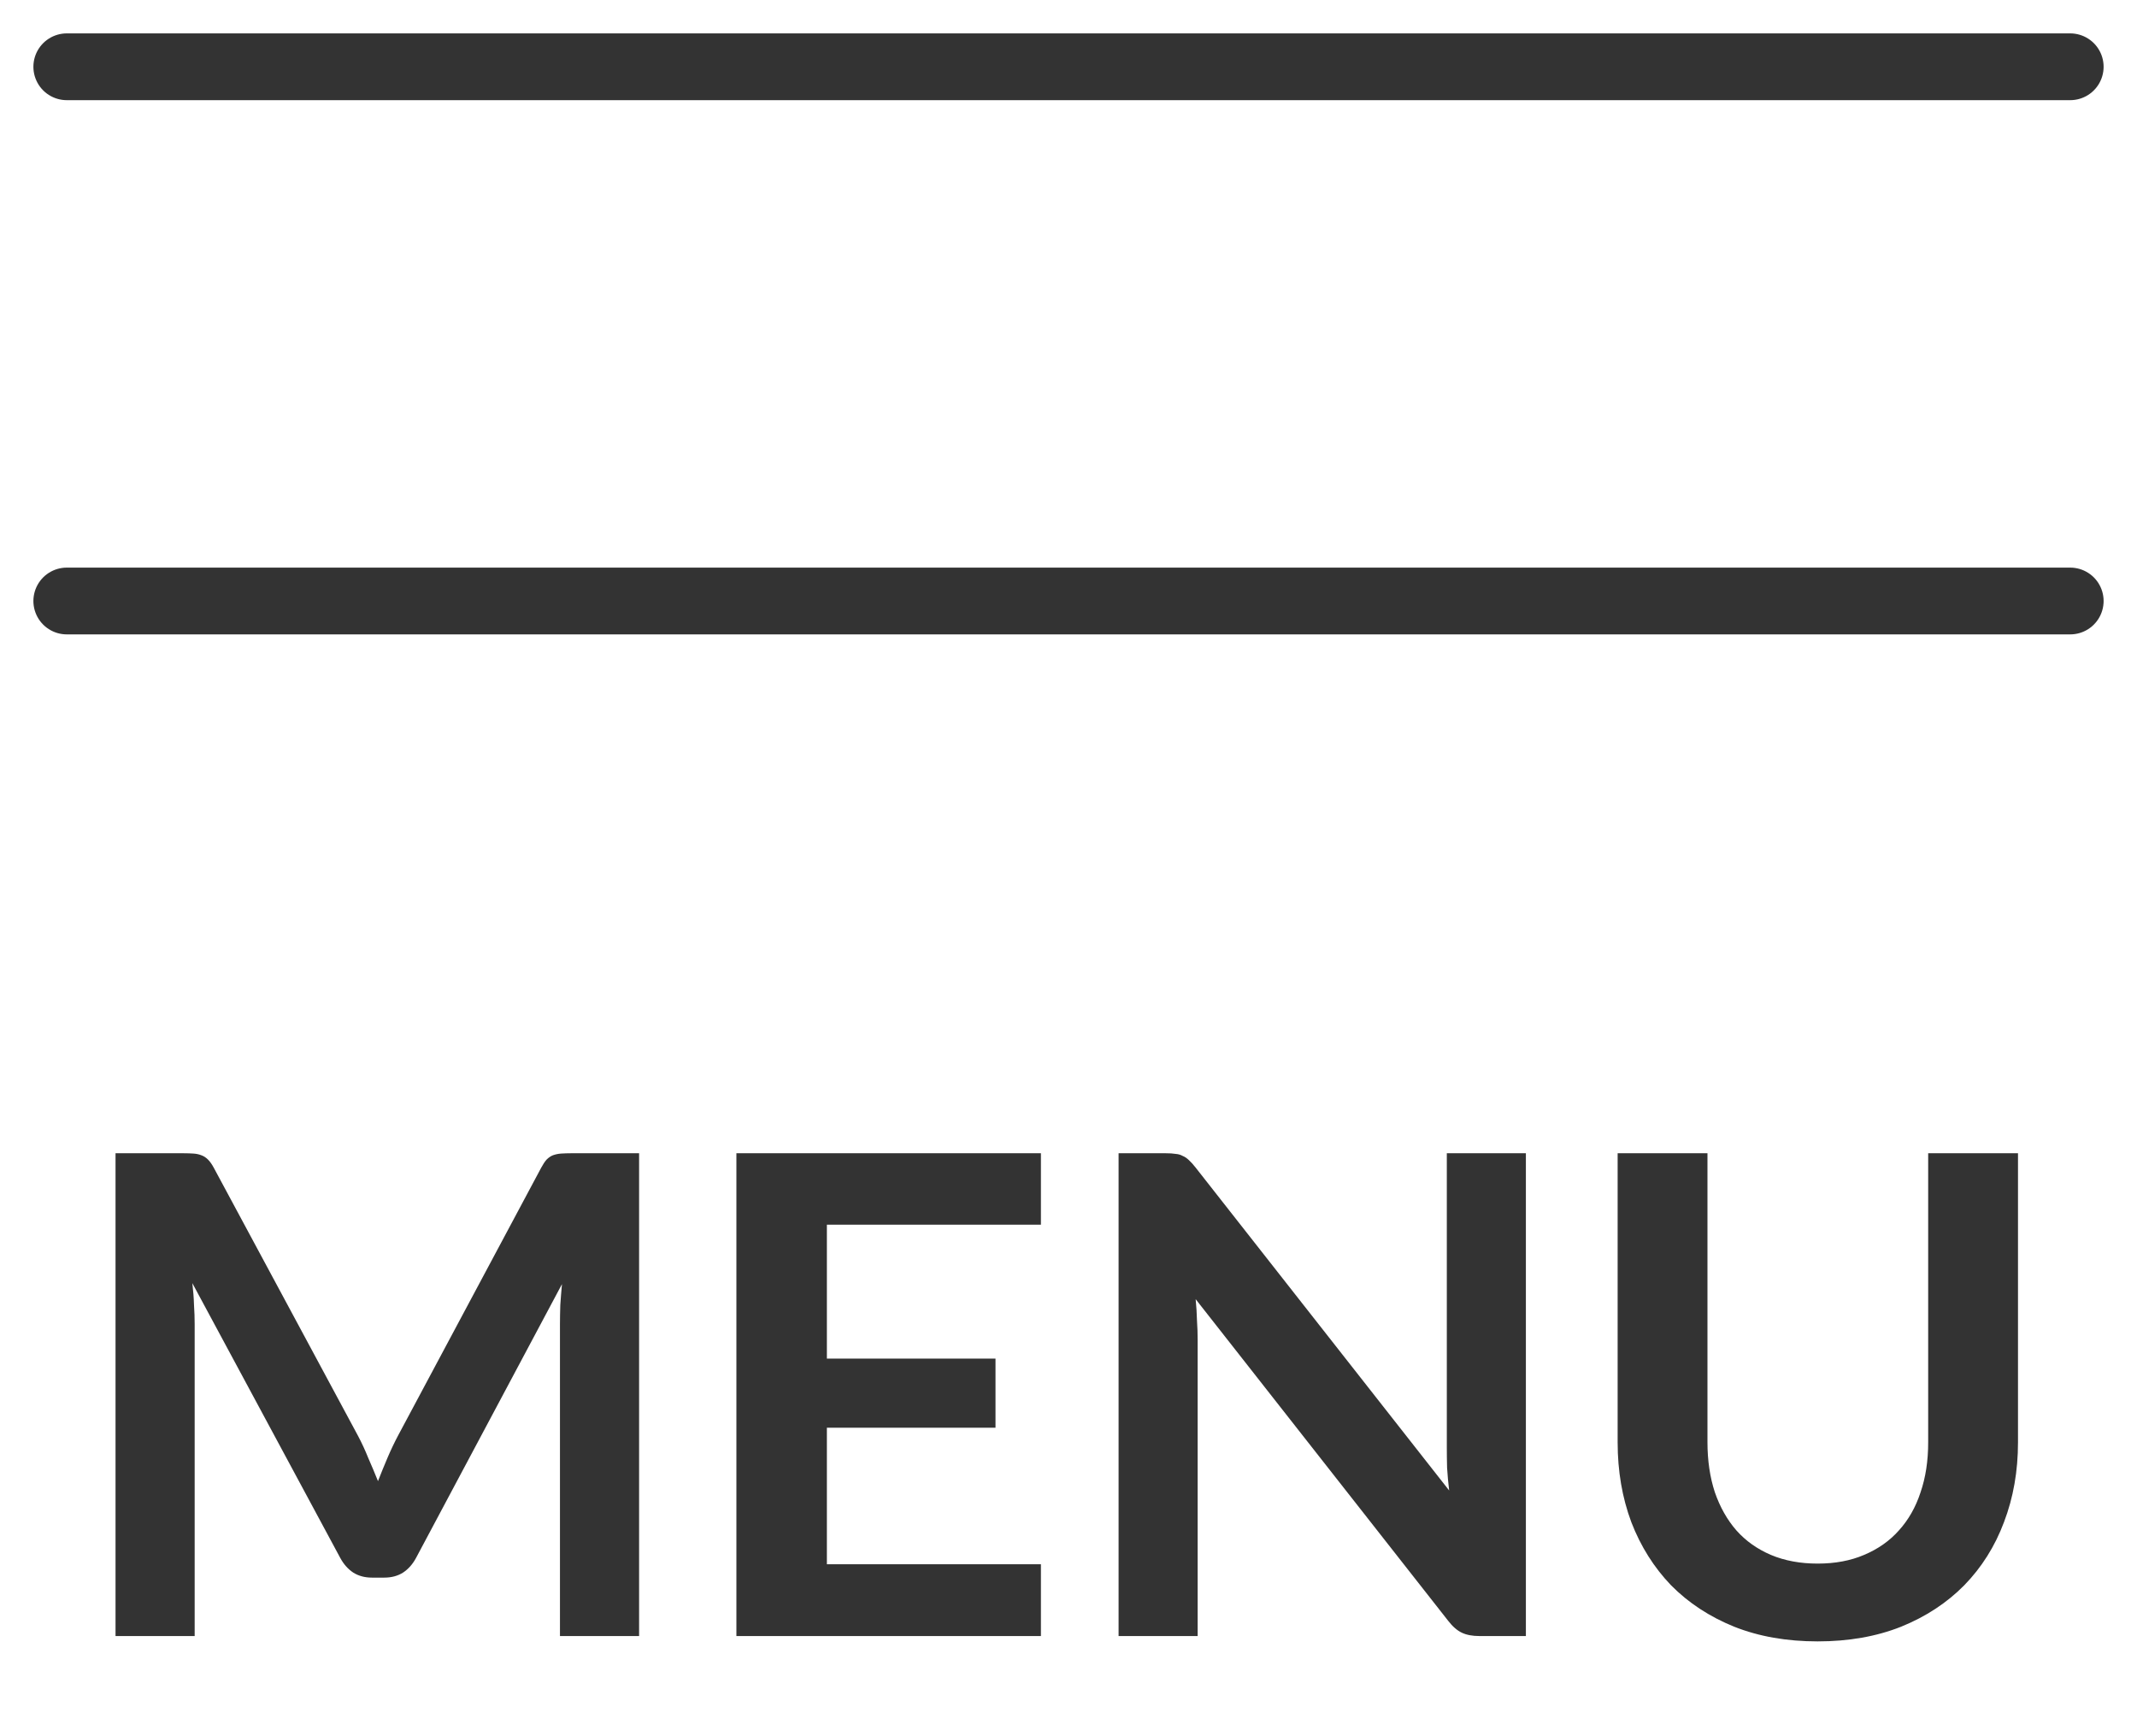
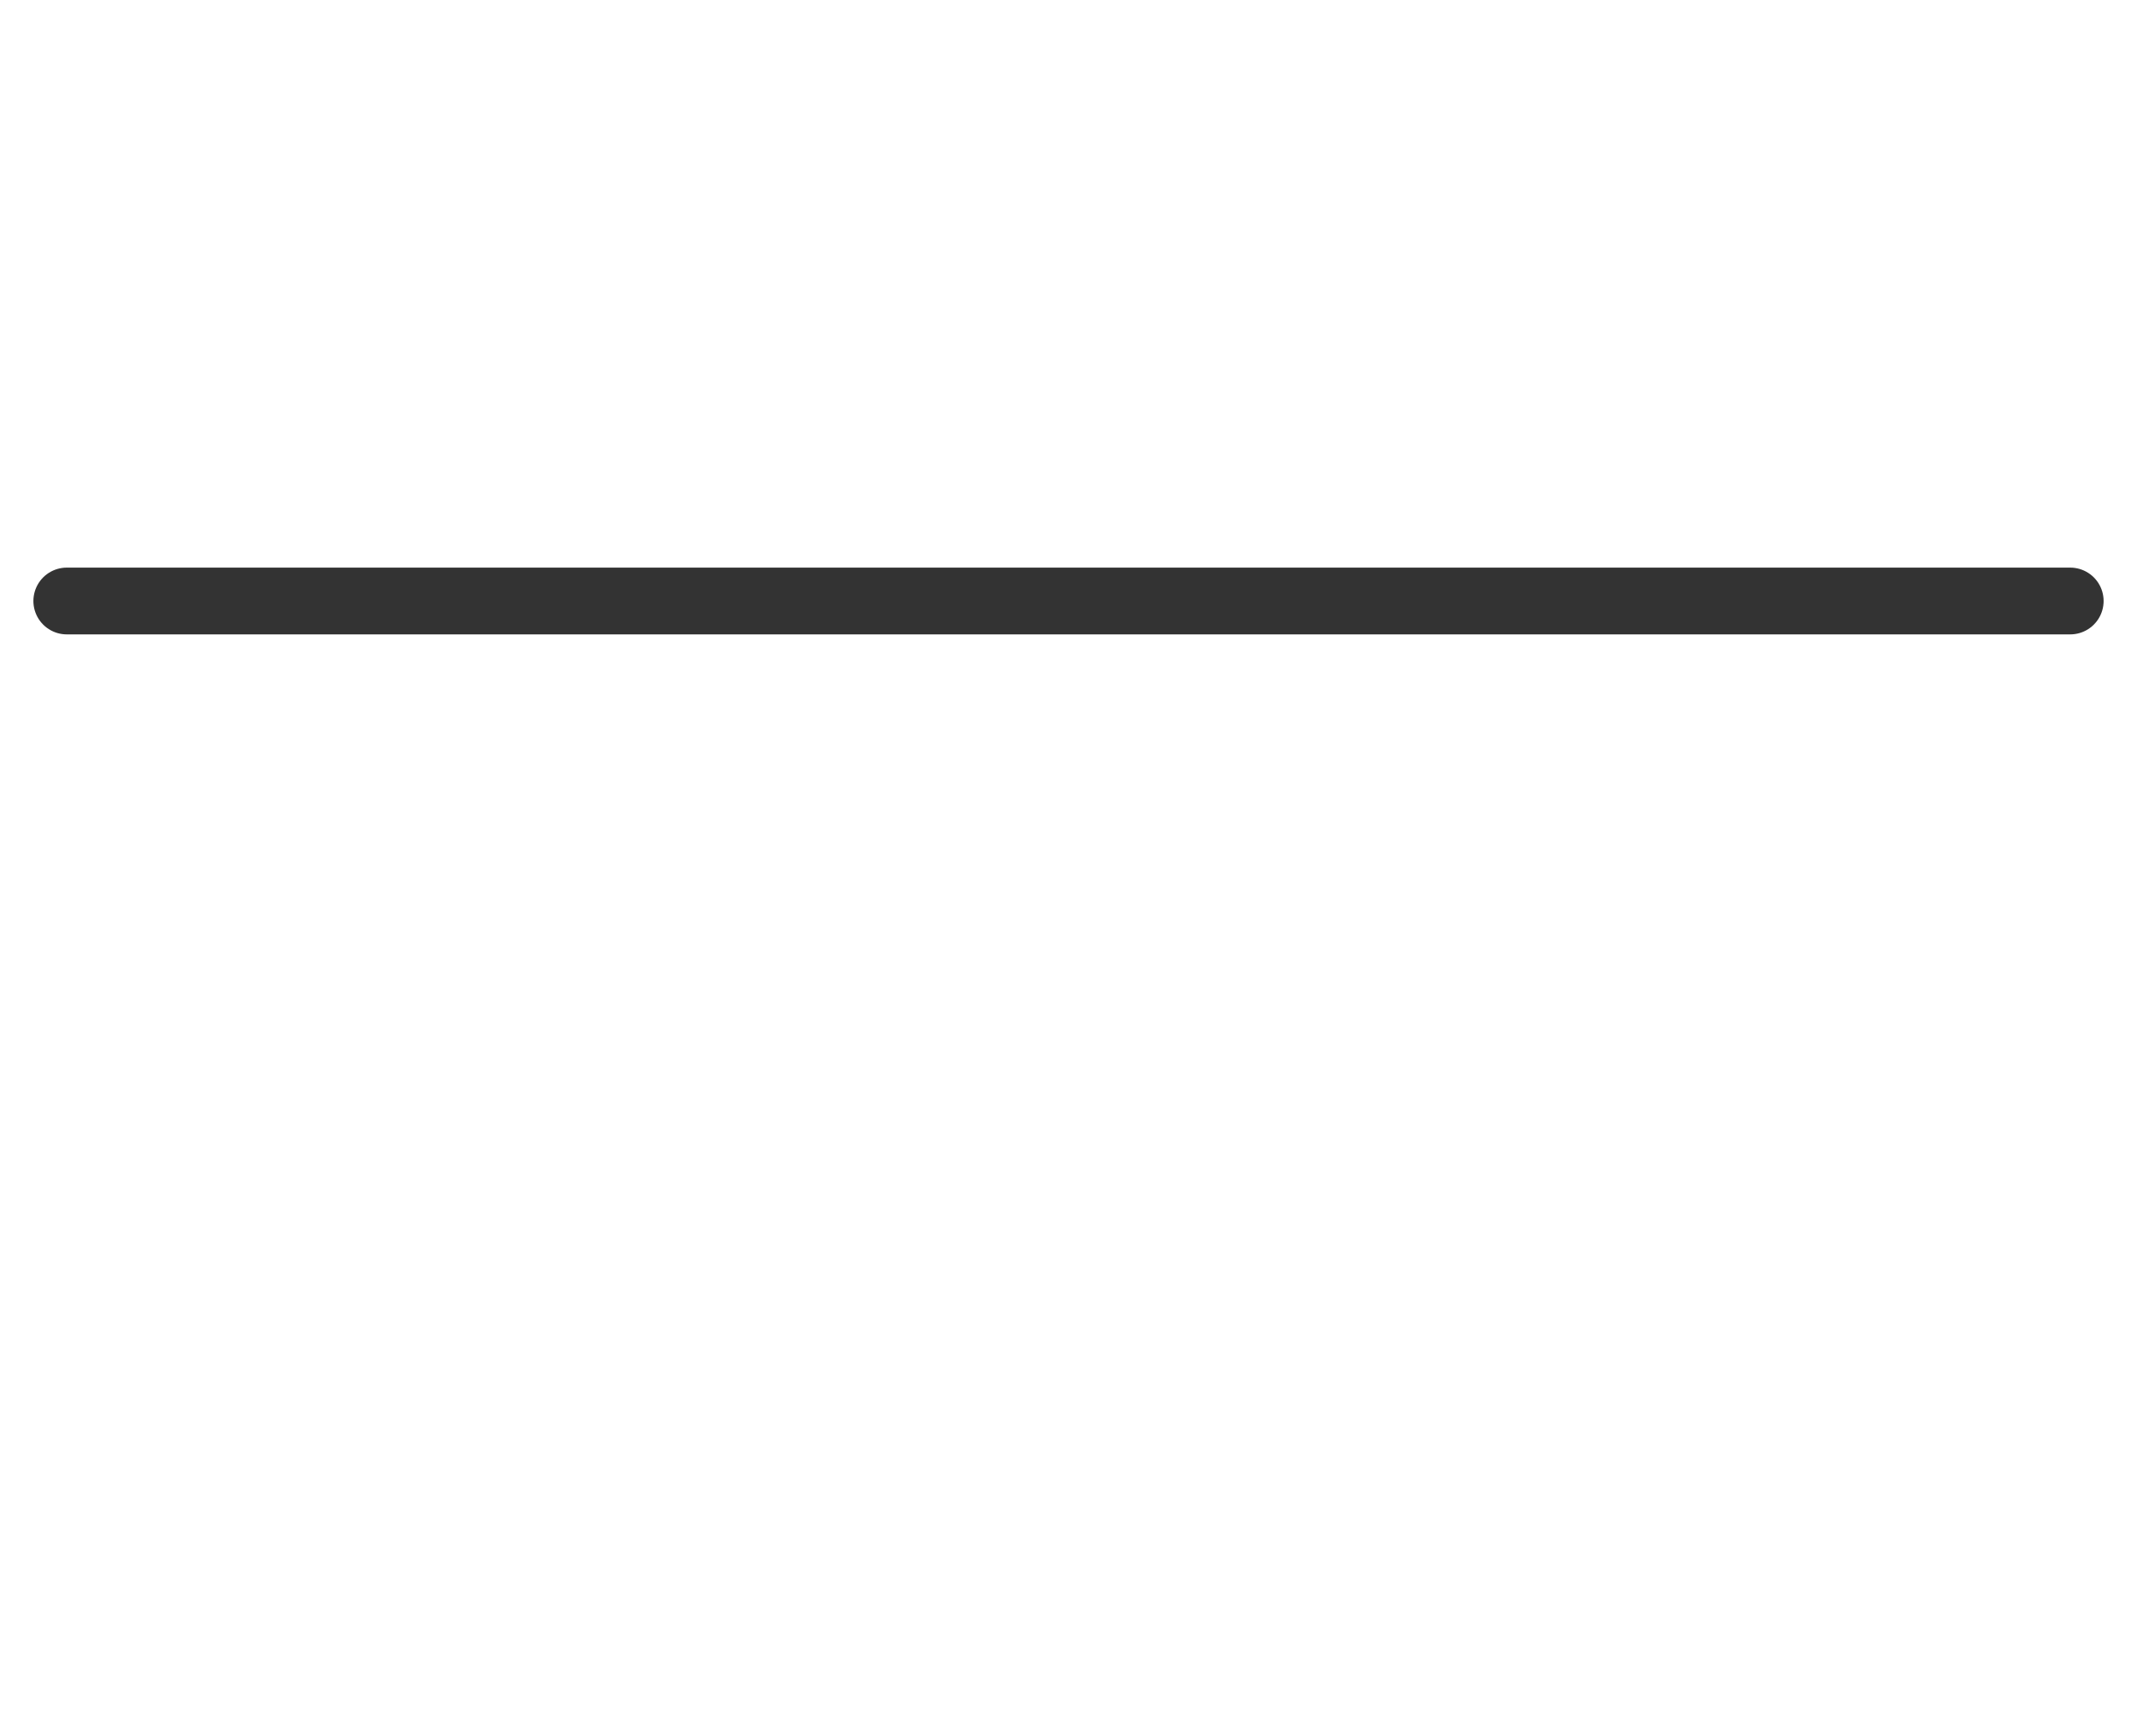
<svg xmlns="http://www.w3.org/2000/svg" width="32" height="26" viewBox="0 0 32 26" fill="none">
-   <path d="M1 1H16H31" stroke="#333333" stroke-linecap="round" />
  <path d="M1 9H16H31" stroke="#333333" stroke-linecap="round" />
-   <path d="M5.36 21.5C5.417 21.607 5.468 21.718 5.515 21.835C5.565 21.948 5.613 22.063 5.66 22.18C5.707 22.06 5.755 21.942 5.805 21.825C5.855 21.708 5.908 21.597 5.965 21.49L8.105 17.485C8.132 17.435 8.158 17.395 8.185 17.365C8.215 17.335 8.247 17.313 8.28 17.3C8.317 17.287 8.357 17.278 8.4 17.275C8.443 17.272 8.495 17.27 8.555 17.27H9.57V24.5H8.385V19.83C8.385 19.743 8.387 19.648 8.39 19.545C8.397 19.442 8.405 19.337 8.415 19.23L6.23 23.33C6.18 23.423 6.115 23.497 6.035 23.55C5.955 23.6 5.862 23.625 5.755 23.625H5.57C5.463 23.625 5.37 23.6 5.29 23.55C5.21 23.497 5.145 23.423 5.095 23.33L2.88 19.215C2.893 19.325 2.902 19.433 2.905 19.54C2.912 19.643 2.915 19.74 2.915 19.83V24.5H1.73V17.27H2.745C2.805 17.27 2.857 17.272 2.9 17.275C2.943 17.278 2.982 17.287 3.015 17.3C3.052 17.313 3.085 17.335 3.115 17.365C3.145 17.395 3.173 17.435 3.2 17.485L5.36 21.5ZM15.587 17.27V18.34H12.382V20.345H14.907V21.38H12.382V23.425H15.587V24.5H11.027V17.27H15.587ZM17.454 17.27C17.515 17.27 17.564 17.273 17.605 17.28C17.645 17.283 17.68 17.293 17.709 17.31C17.743 17.323 17.774 17.345 17.805 17.375C17.834 17.402 17.868 17.438 17.904 17.485L21.7 22.32C21.686 22.203 21.676 22.09 21.669 21.98C21.666 21.867 21.665 21.762 21.665 21.665V17.27H22.849V24.5H22.154C22.048 24.5 21.959 24.483 21.89 24.45C21.82 24.417 21.751 24.357 21.684 24.27L17.904 19.455C17.915 19.562 17.921 19.668 17.924 19.775C17.931 19.878 17.934 19.973 17.934 20.06V24.5H16.75V17.27H17.454ZM27.218 23.415C27.478 23.415 27.71 23.372 27.913 23.285C28.12 23.198 28.293 23.077 28.433 22.92C28.576 22.763 28.685 22.573 28.758 22.35C28.835 22.127 28.873 21.877 28.873 21.6V17.27H30.218V21.6C30.218 22.03 30.148 22.428 30.008 22.795C29.872 23.158 29.673 23.473 29.413 23.74C29.153 24.003 28.838 24.21 28.468 24.36C28.098 24.507 27.681 24.58 27.218 24.58C26.755 24.58 26.338 24.507 25.968 24.36C25.598 24.21 25.283 24.003 25.023 23.74C24.767 23.473 24.568 23.158 24.428 22.795C24.291 22.428 24.223 22.03 24.223 21.6V17.27H25.568V21.595C25.568 21.872 25.605 22.122 25.678 22.345C25.755 22.568 25.863 22.76 26.003 22.92C26.143 23.077 26.315 23.198 26.518 23.285C26.725 23.372 26.958 23.415 27.218 23.415Z" fill="#333333" />
</svg>